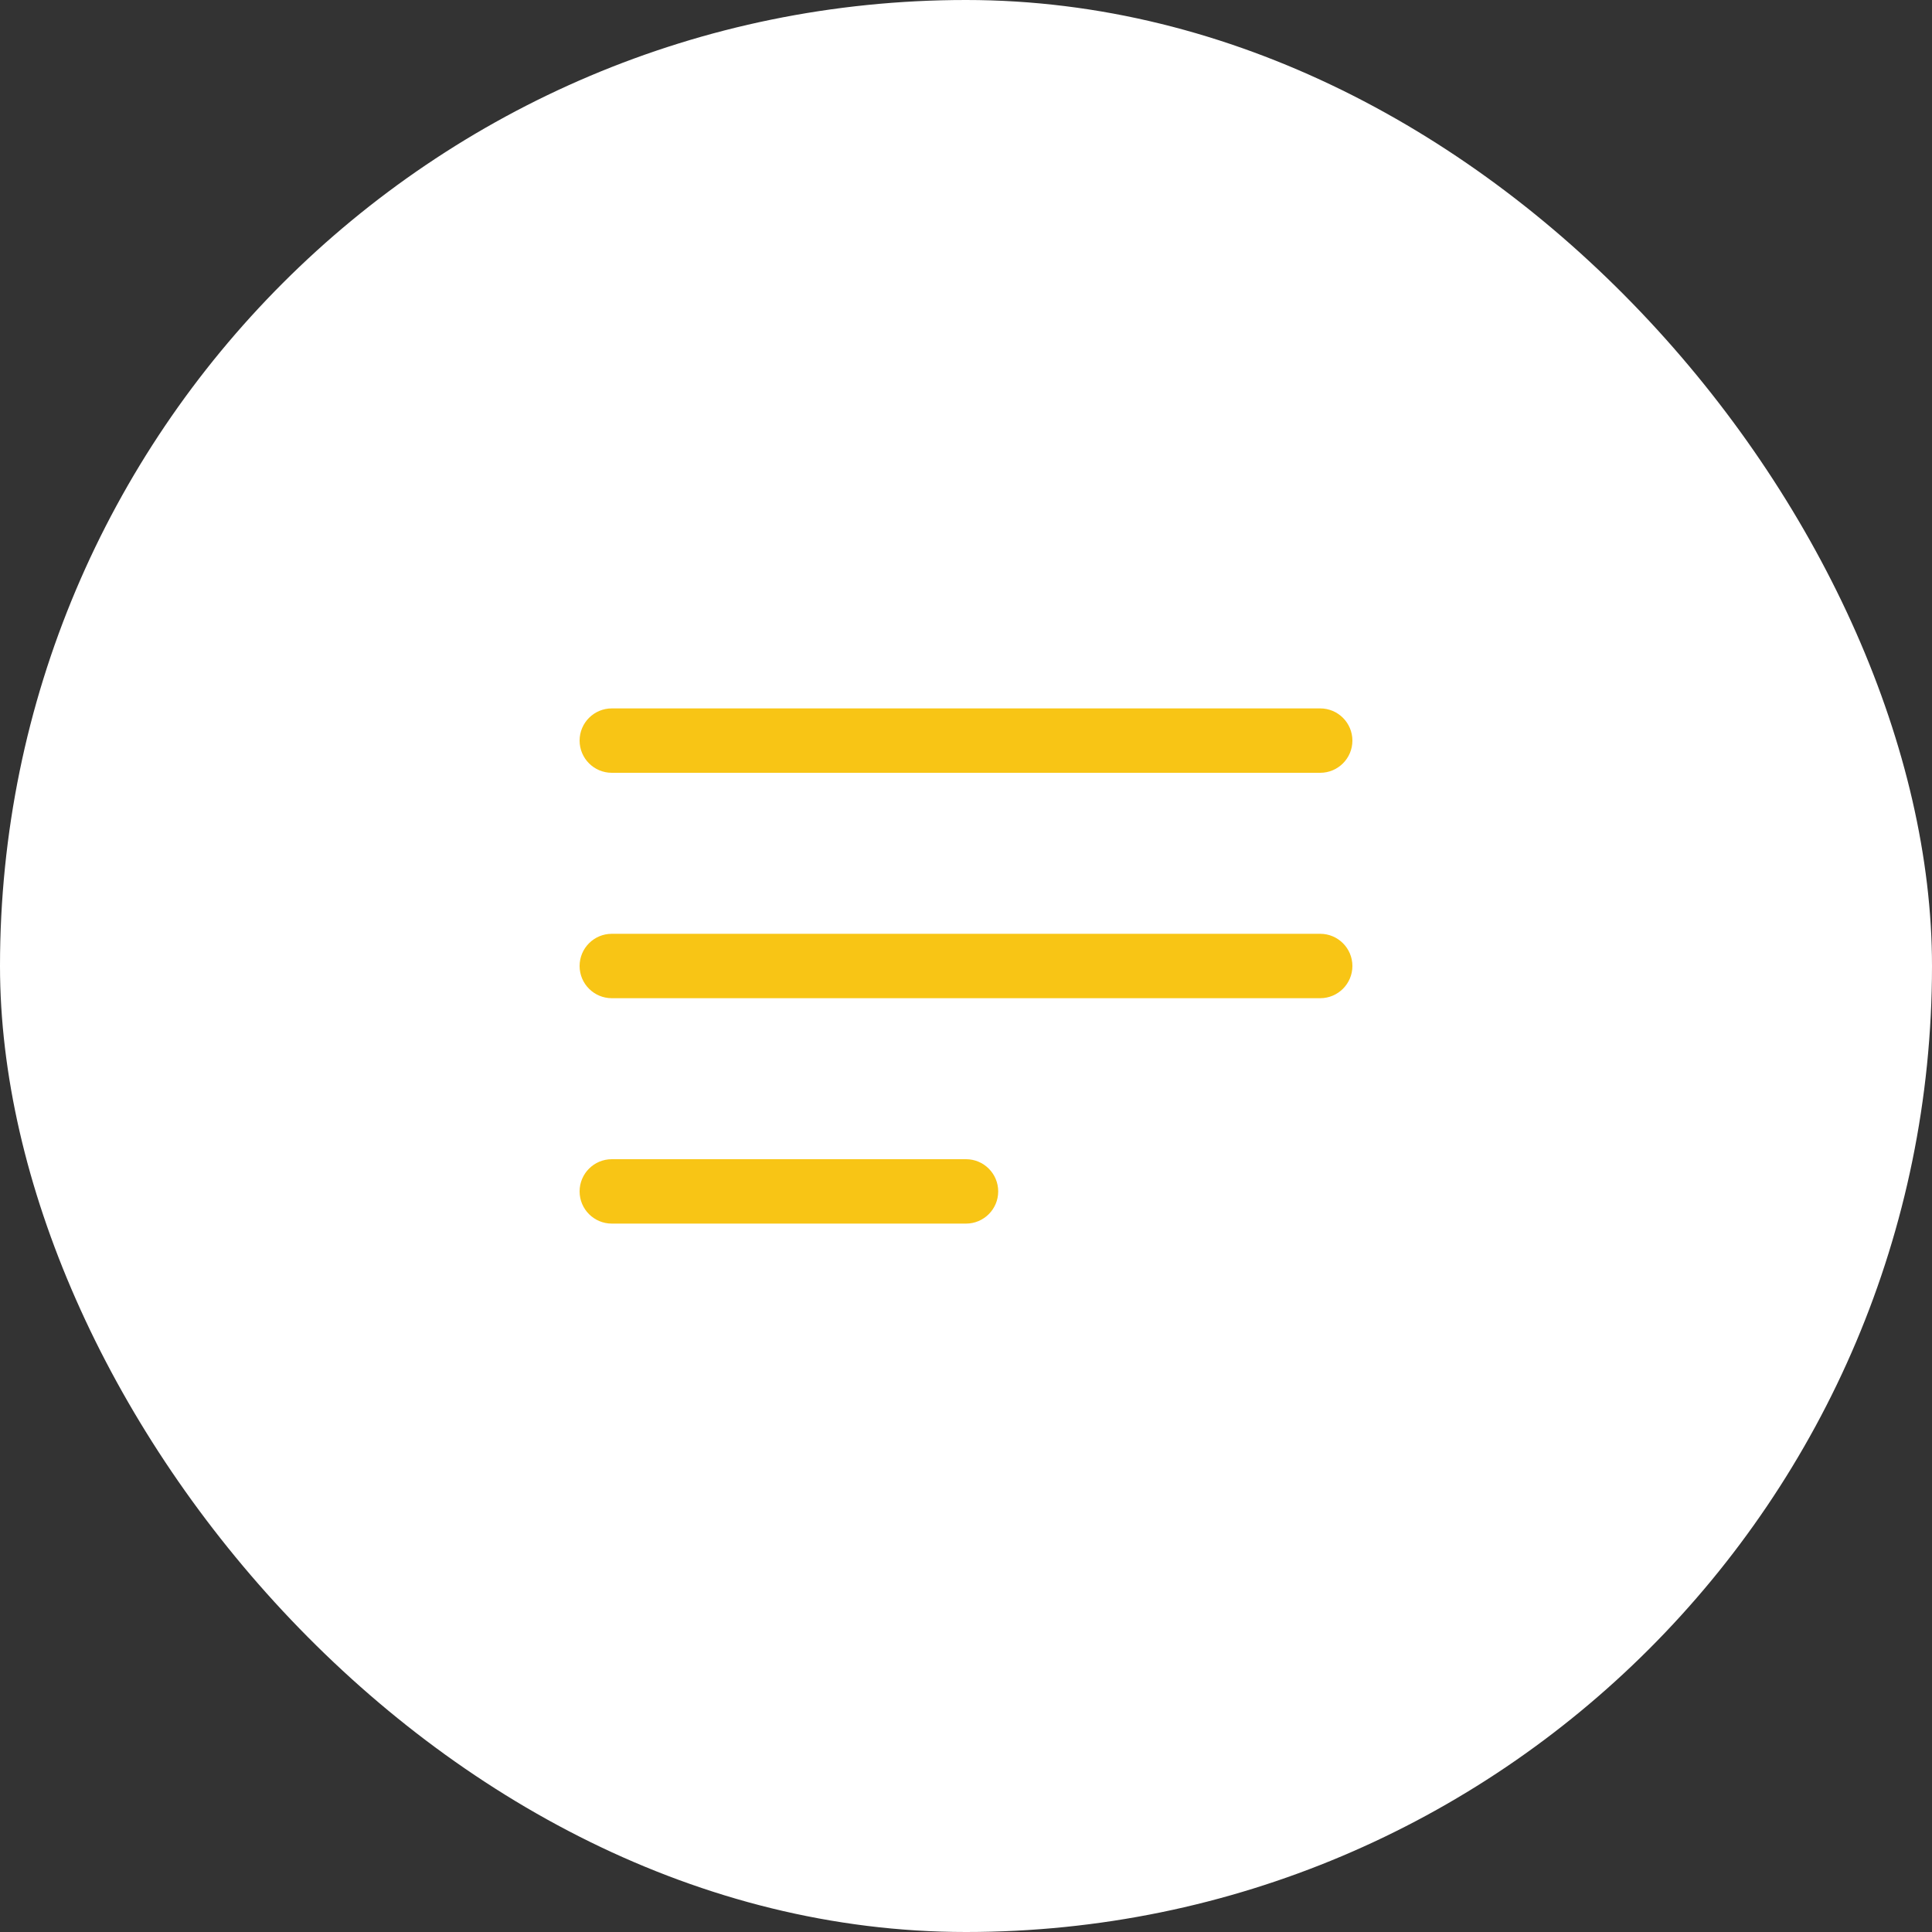
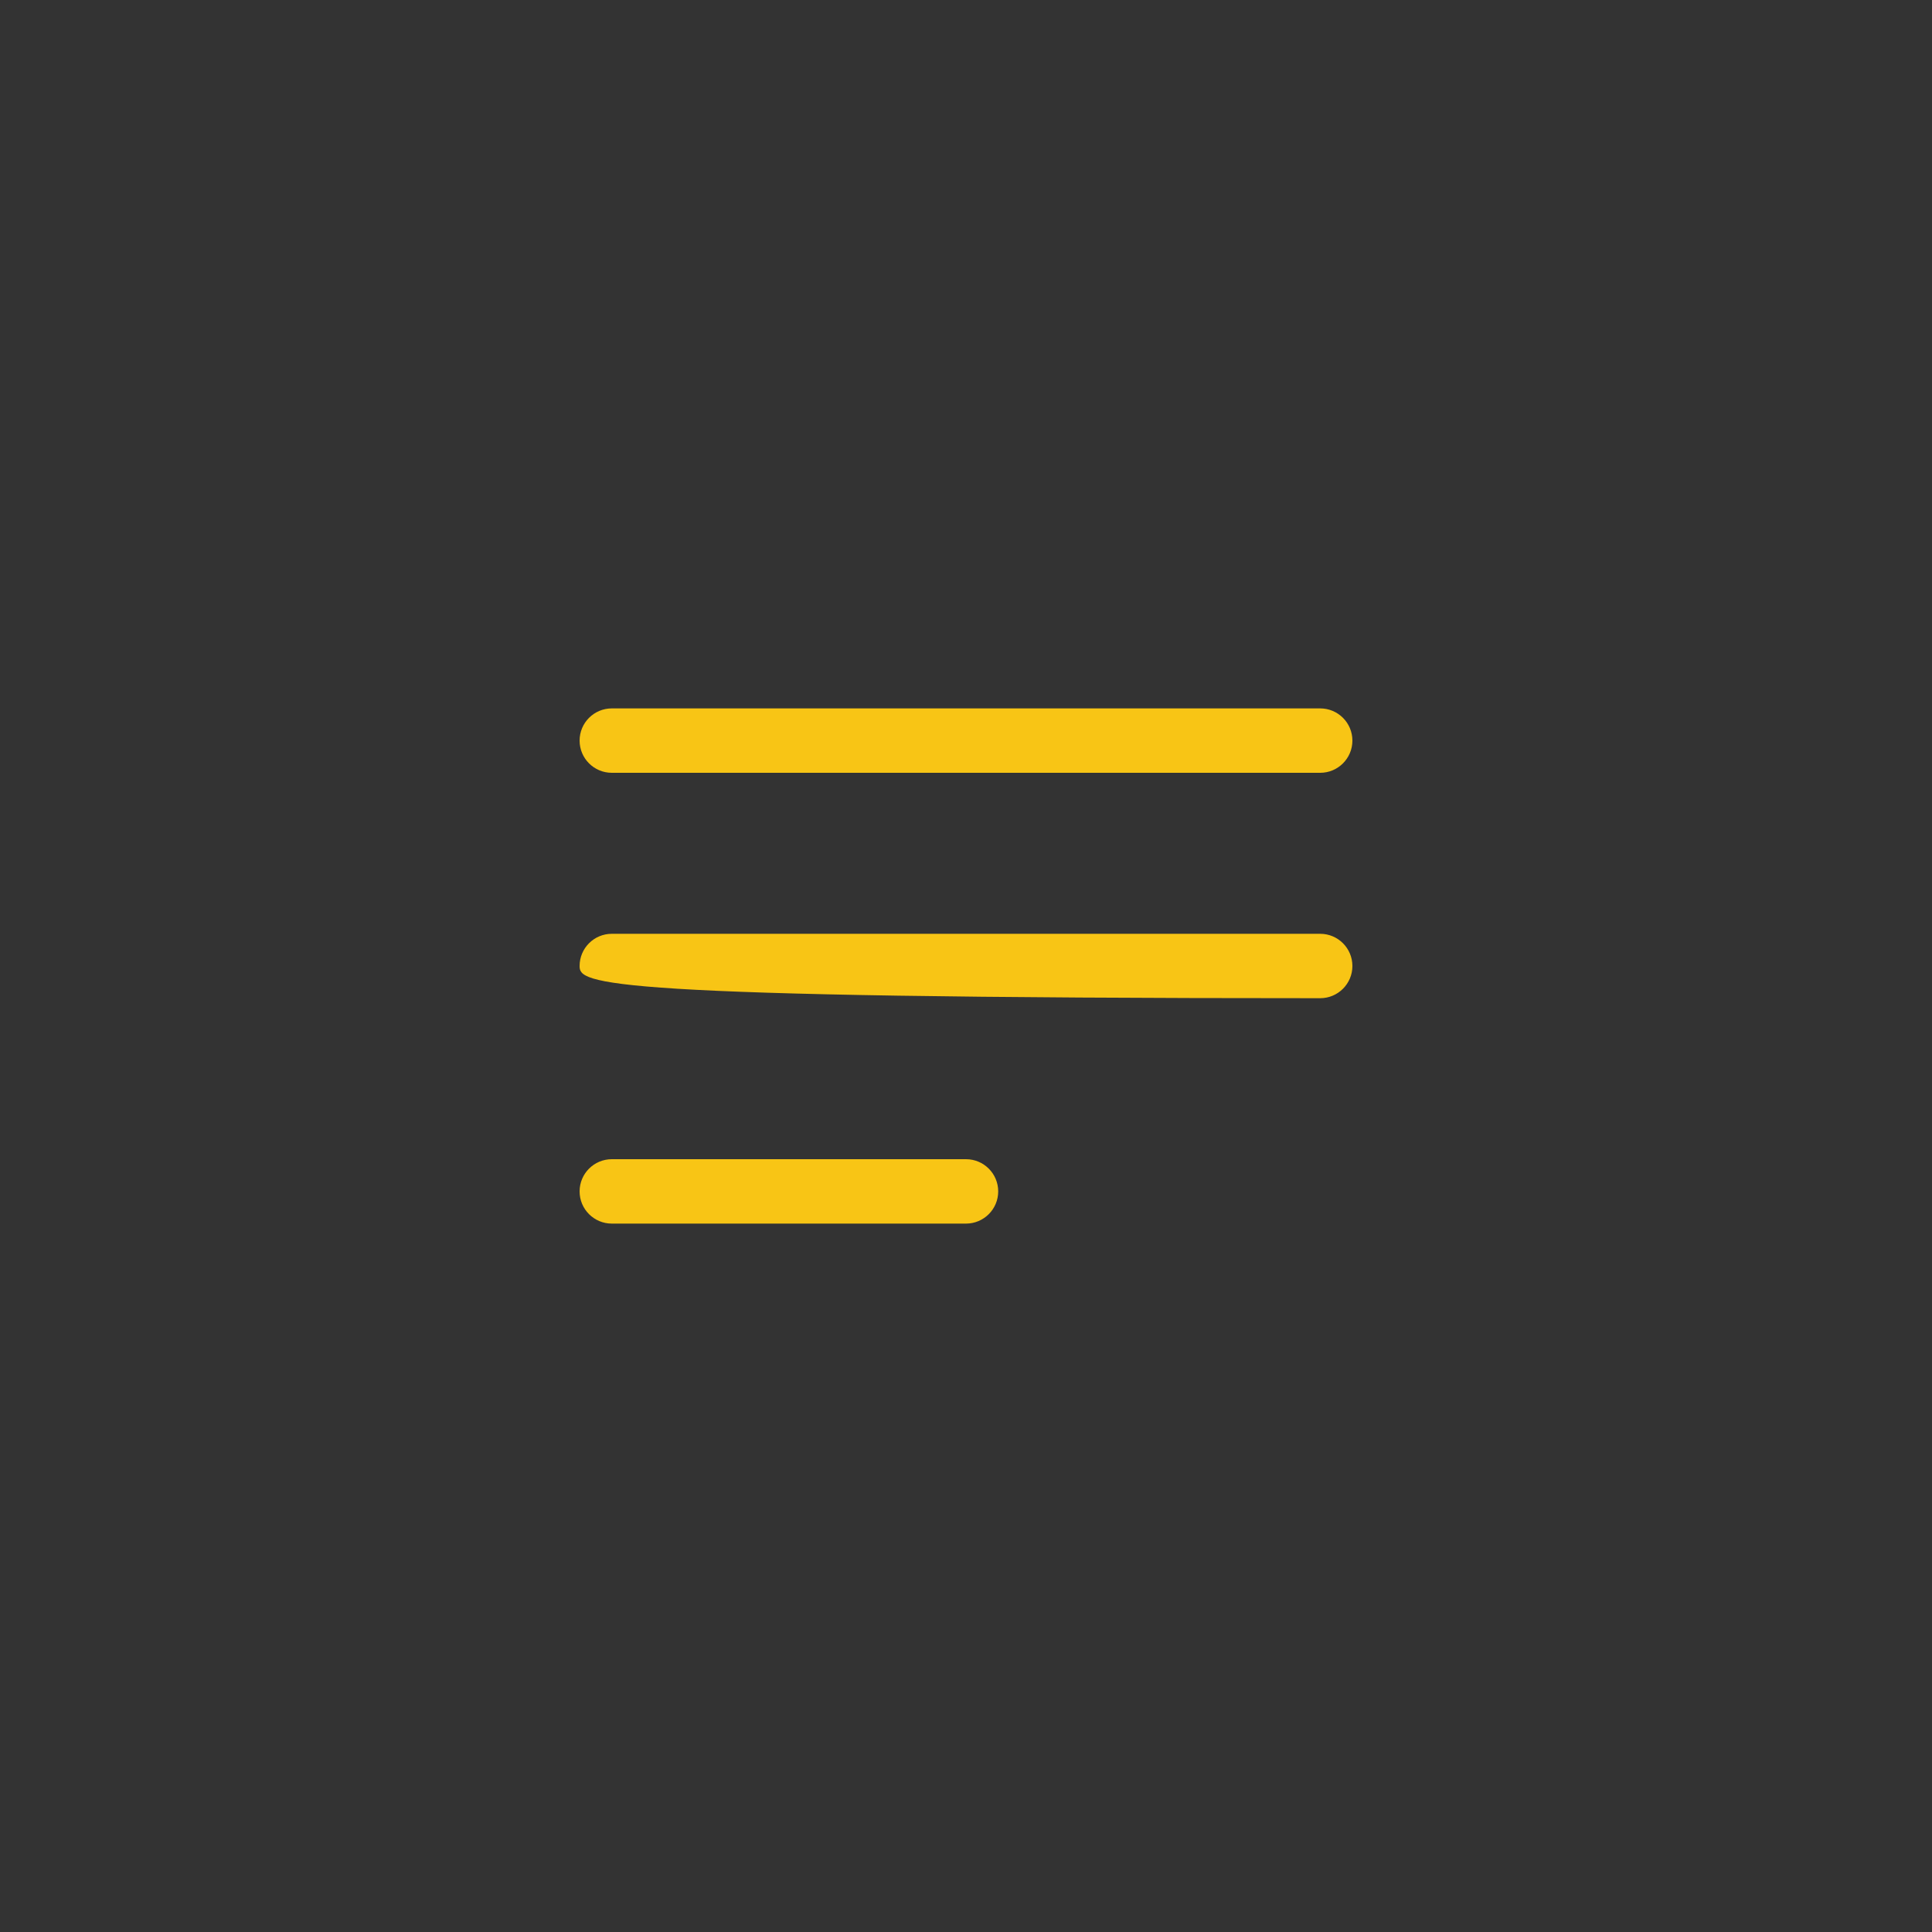
<svg xmlns="http://www.w3.org/2000/svg" width="60" height="60" viewBox="0 0 60 60" fill="none">
  <rect x="0" y="0" width="60" height="60" fill="#333333" stroke="none" />
-   <rect width="60" height="60" rx="30" fill="white" />
-   <path fill-rule="evenodd" clip-rule="evenodd" d="M18 23C18 22.448 18.448 22 19 22H41C41.552 22 42 22.448 42 23C42 23.552 41.552 24 41 24H19C18.448 24 18 23.552 18 23ZM18 30C18 29.448 18.448 29 19 29H41C41.552 29 42 29.448 42 30C42 30.552 41.552 31 41 31H19C18.448 31 18 30.552 18 30ZM18 37C18 36.448 18.448 36 19 36H30C30.552 36 31 36.448 31 37C31 37.552 30.552 38 30 38H19C18.448 38 18 37.552 18 37Z" fill="#F8C515" />
+   <path fill-rule="evenodd" clip-rule="evenodd" d="M18 23C18 22.448 18.448 22 19 22H41C41.552 22 42 22.448 42 23C42 23.552 41.552 24 41 24H19C18.448 24 18 23.552 18 23ZM18 30C18 29.448 18.448 29 19 29H41C41.552 29 42 29.448 42 30C42 30.552 41.552 31 41 31C18.448 31 18 30.552 18 30ZM18 37C18 36.448 18.448 36 19 36H30C30.552 36 31 36.448 31 37C31 37.552 30.552 38 30 38H19C18.448 38 18 37.552 18 37Z" fill="#F8C515" />
</svg>